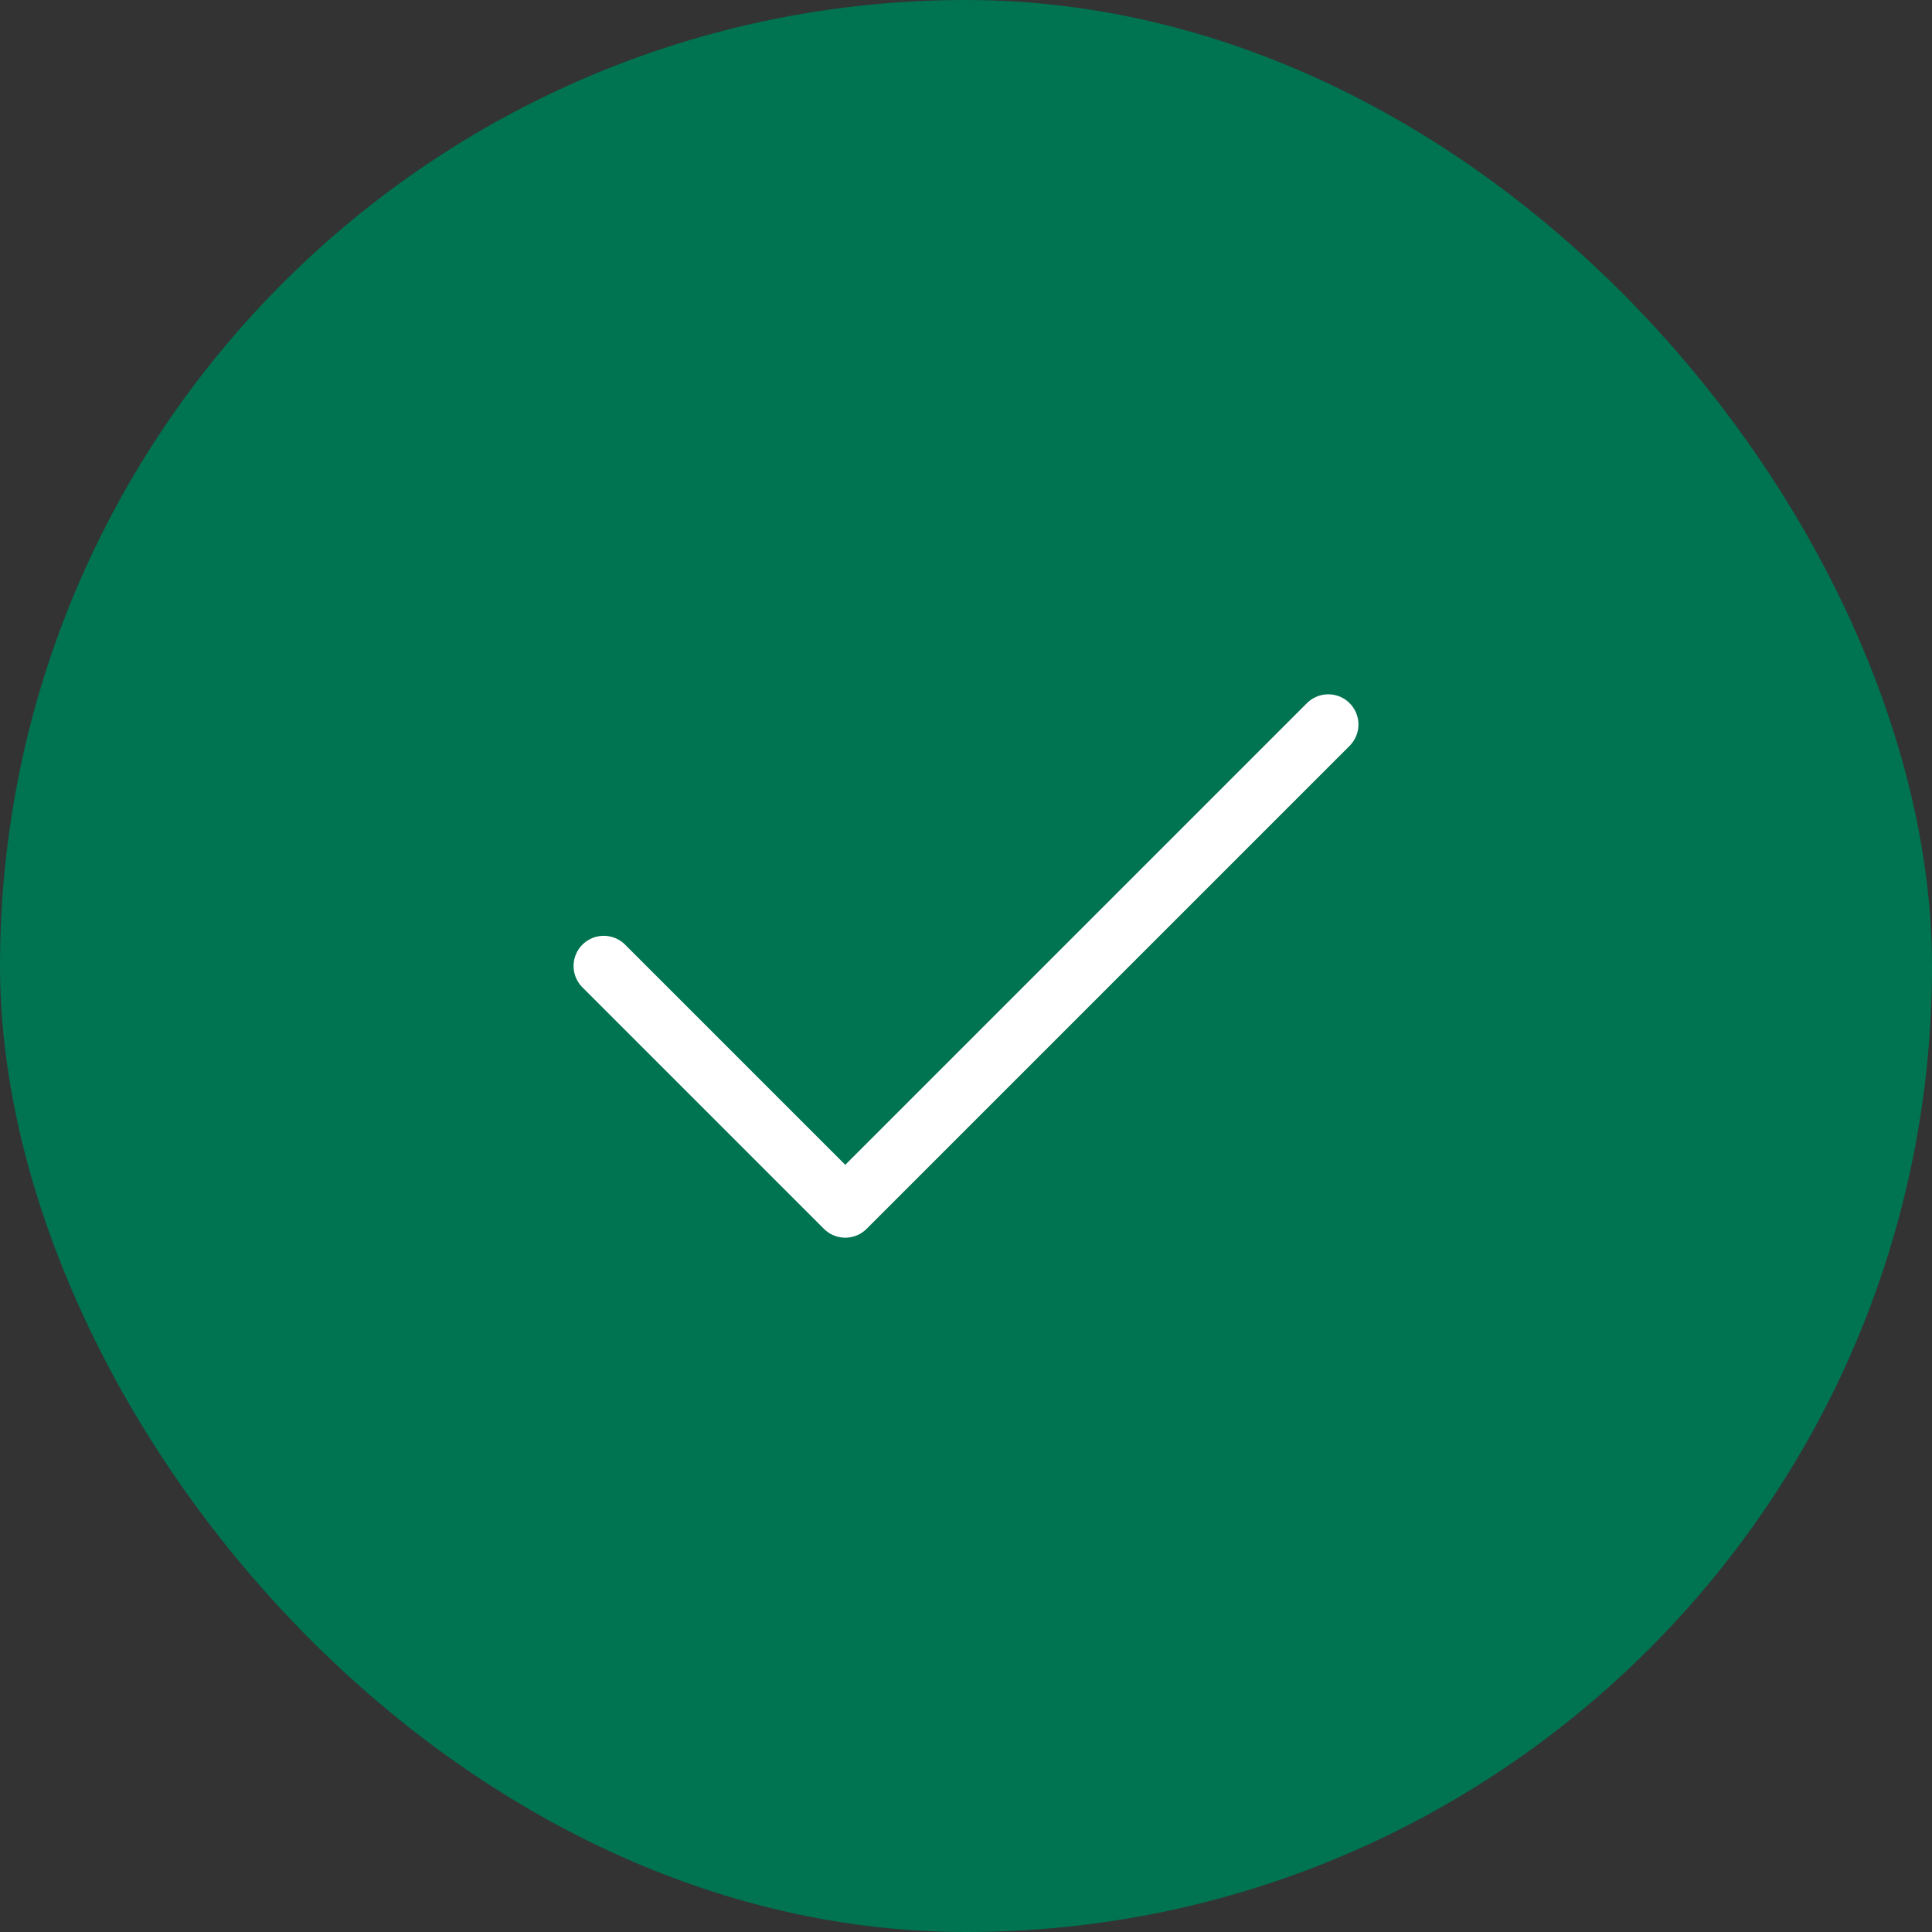
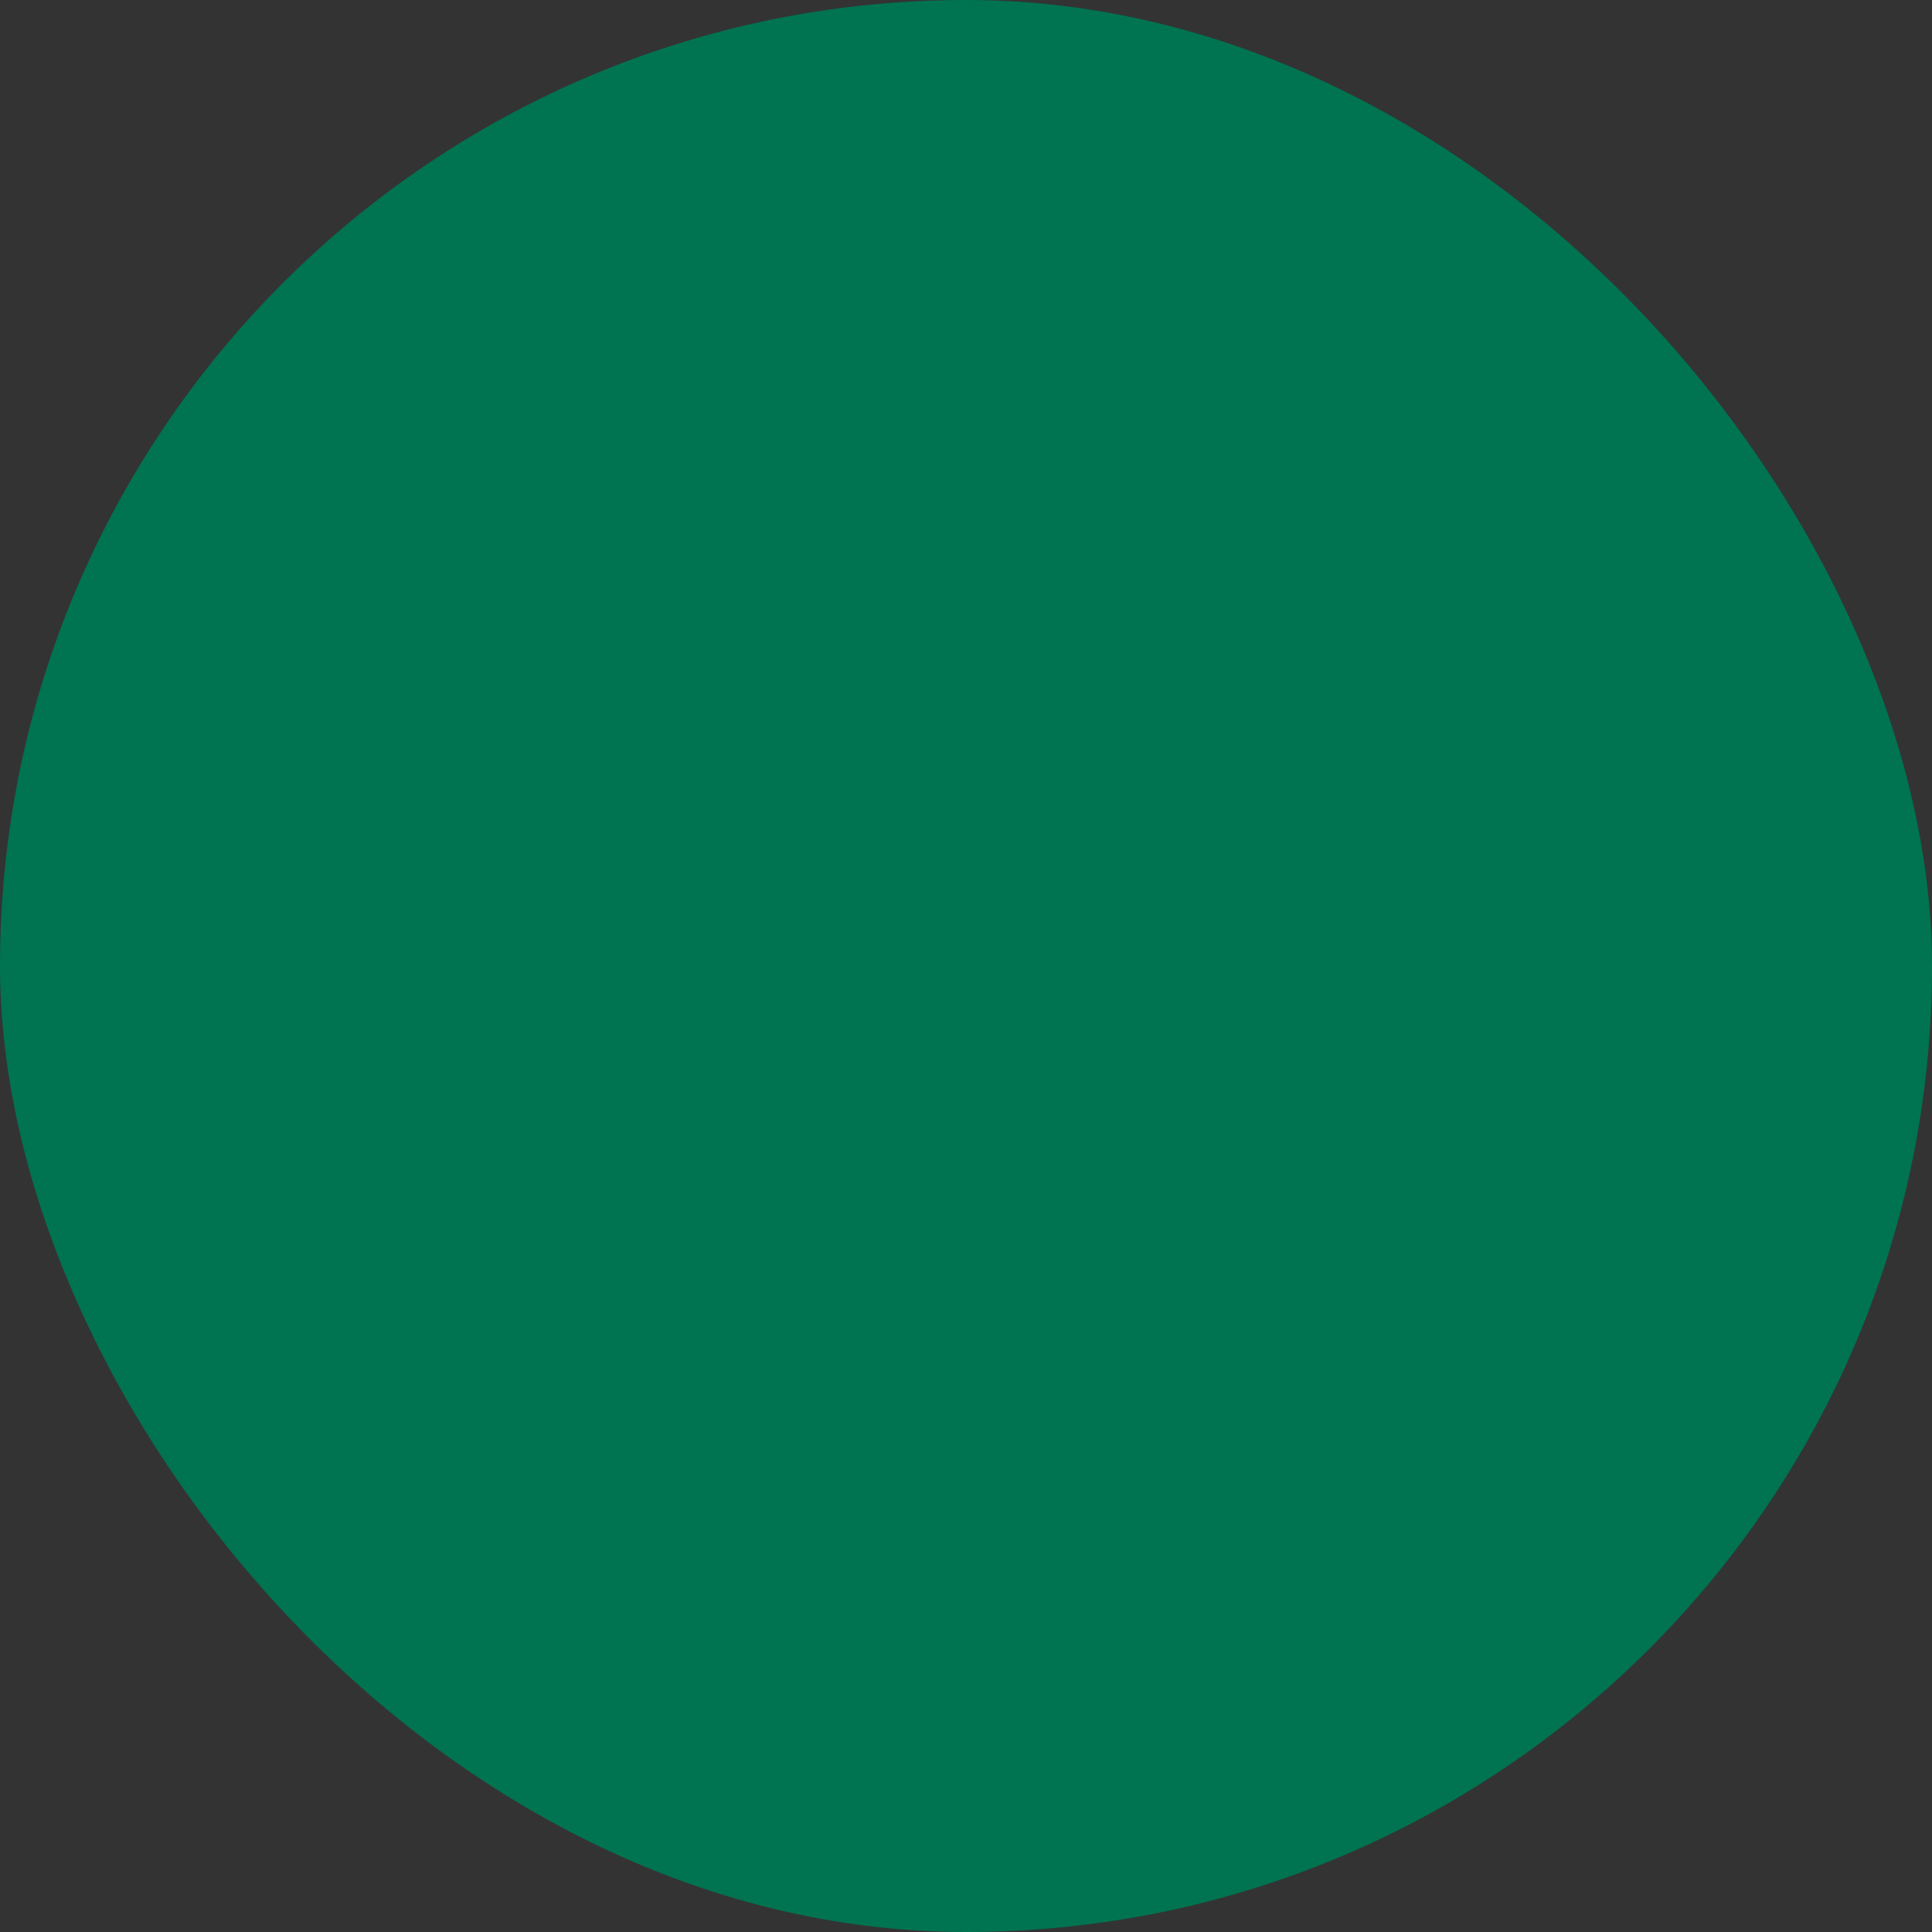
<svg xmlns="http://www.w3.org/2000/svg" fill="none" height="64" viewBox="0 0 64 64" width="64">
  <rect x="0" y="0" width="64" height="64" fill="#333333" stroke="none" />
  <rect fill="#007350" height="64" rx="32" width="64" />
-   <path d="m20 32 8 8 16-16" stroke="#fff" stroke-linecap="round" stroke-linejoin="round" stroke-width="2" />
</svg>